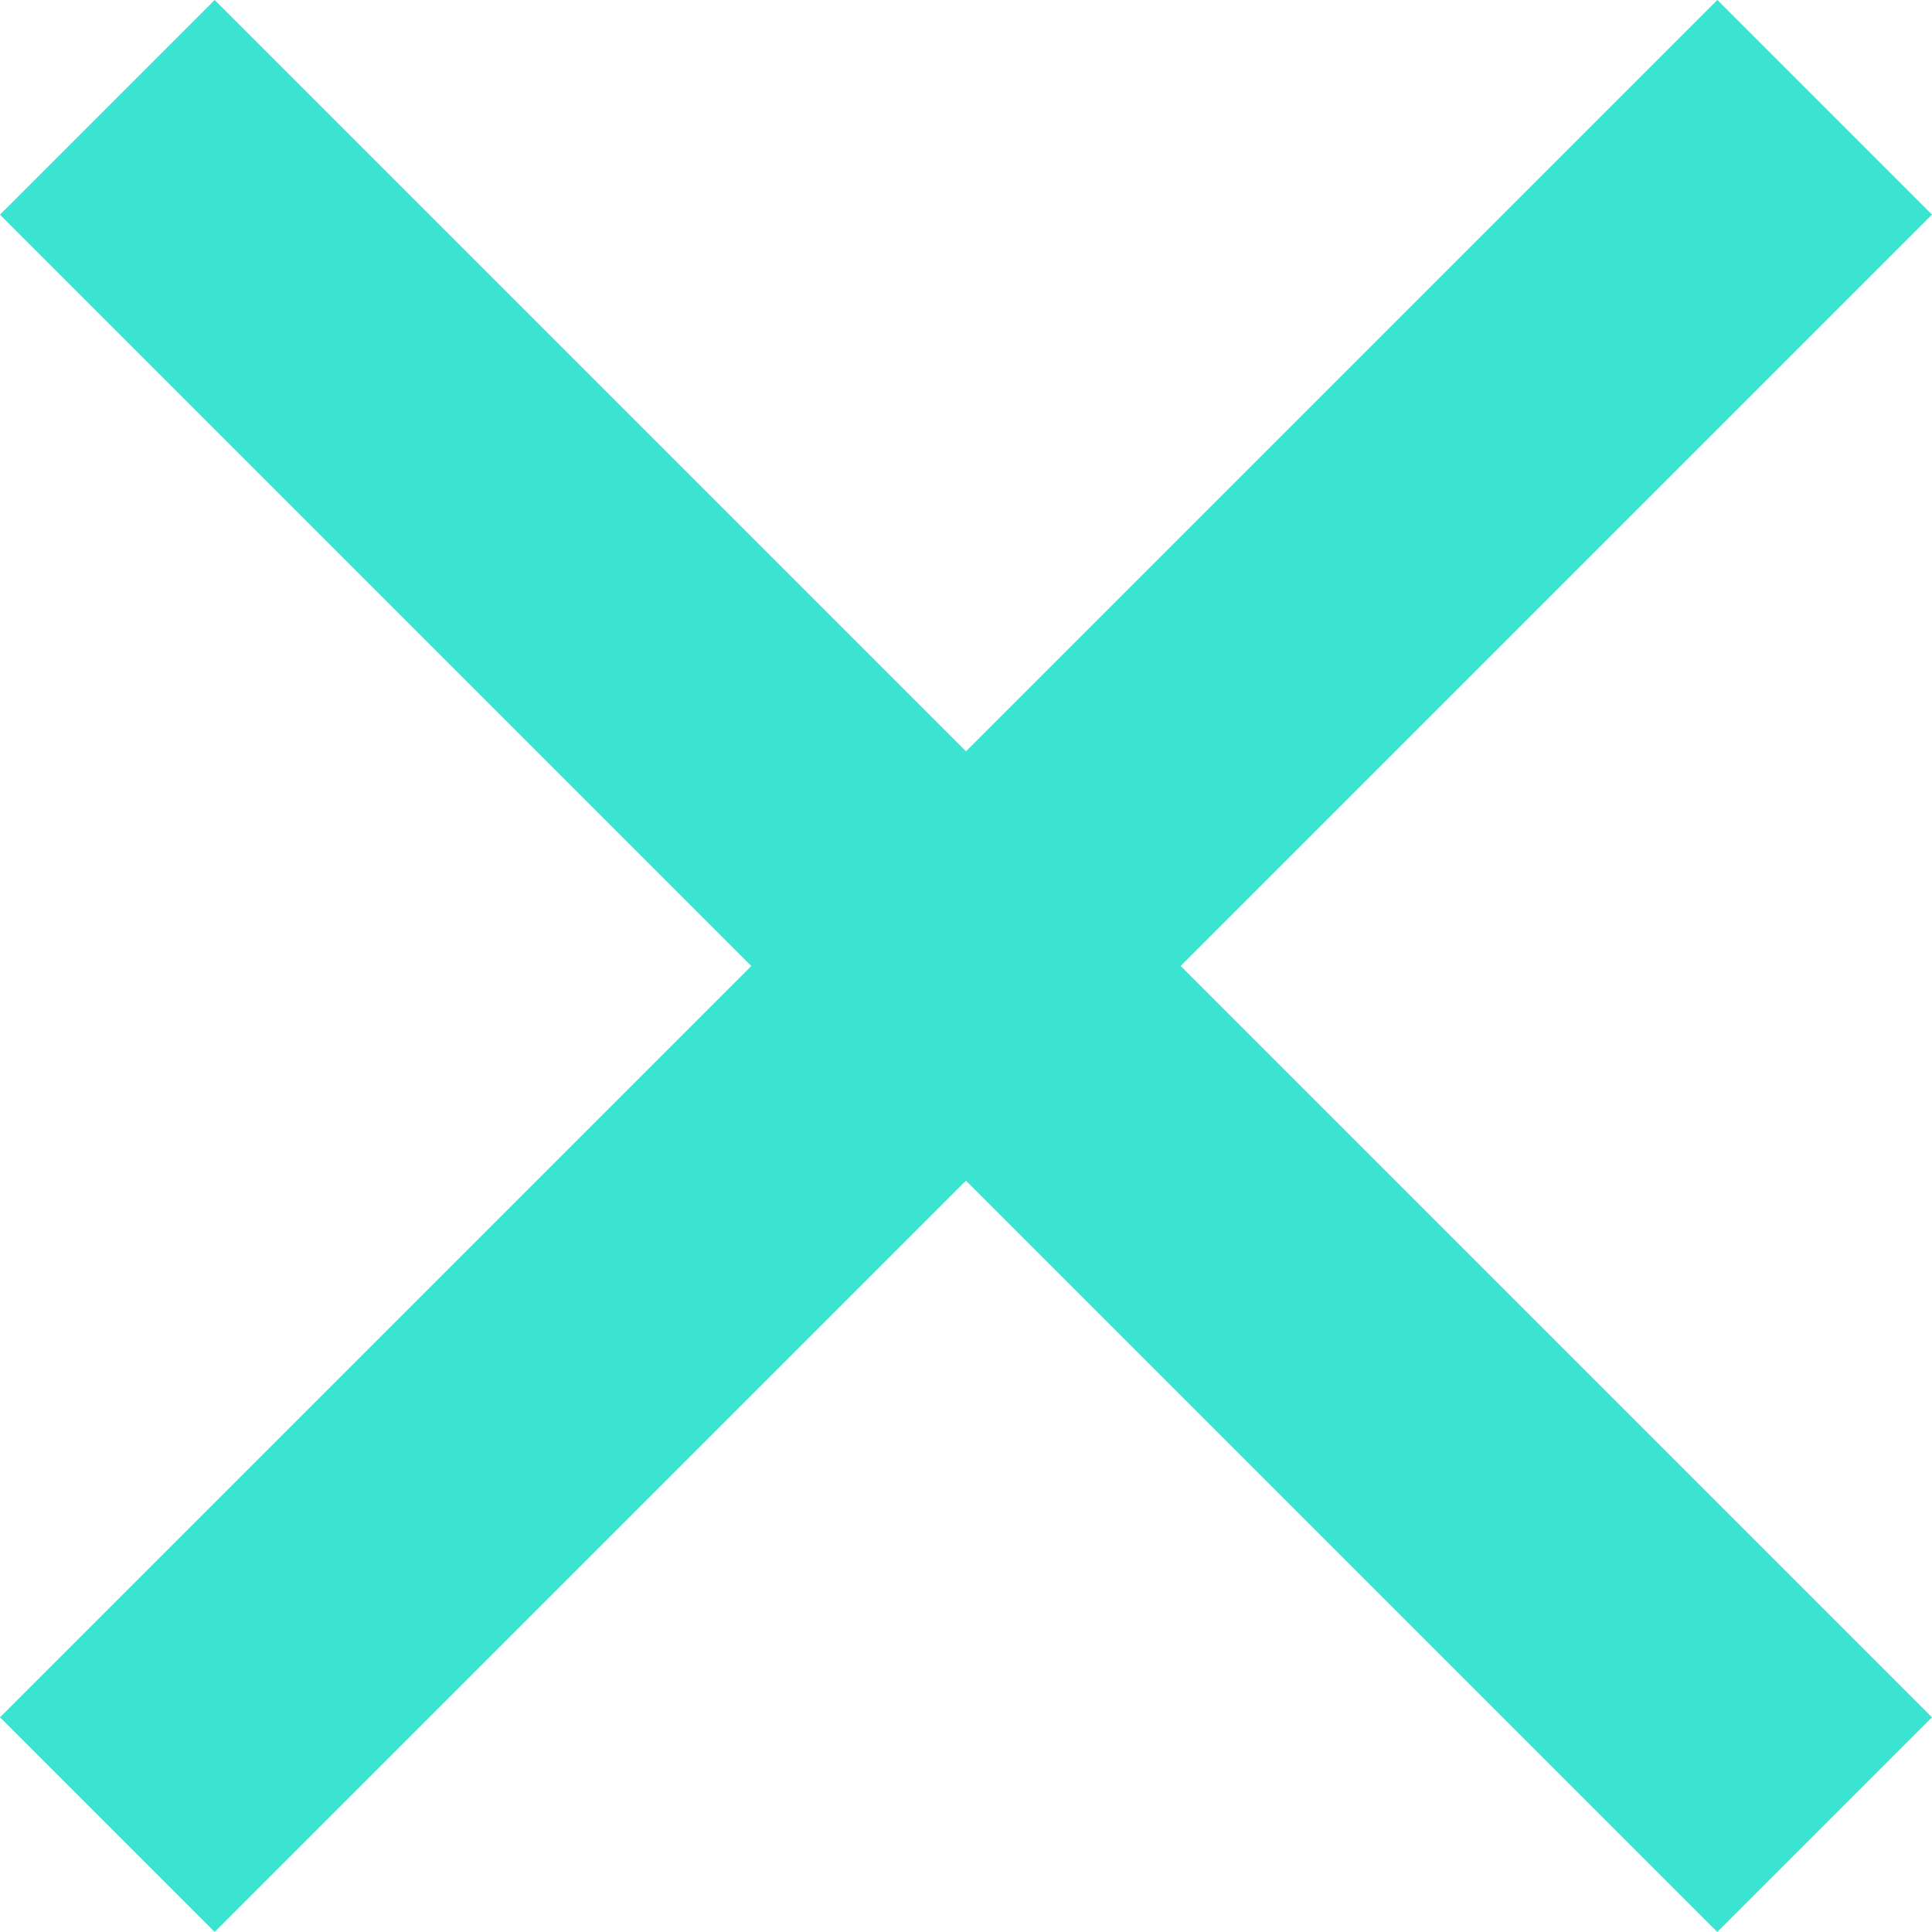
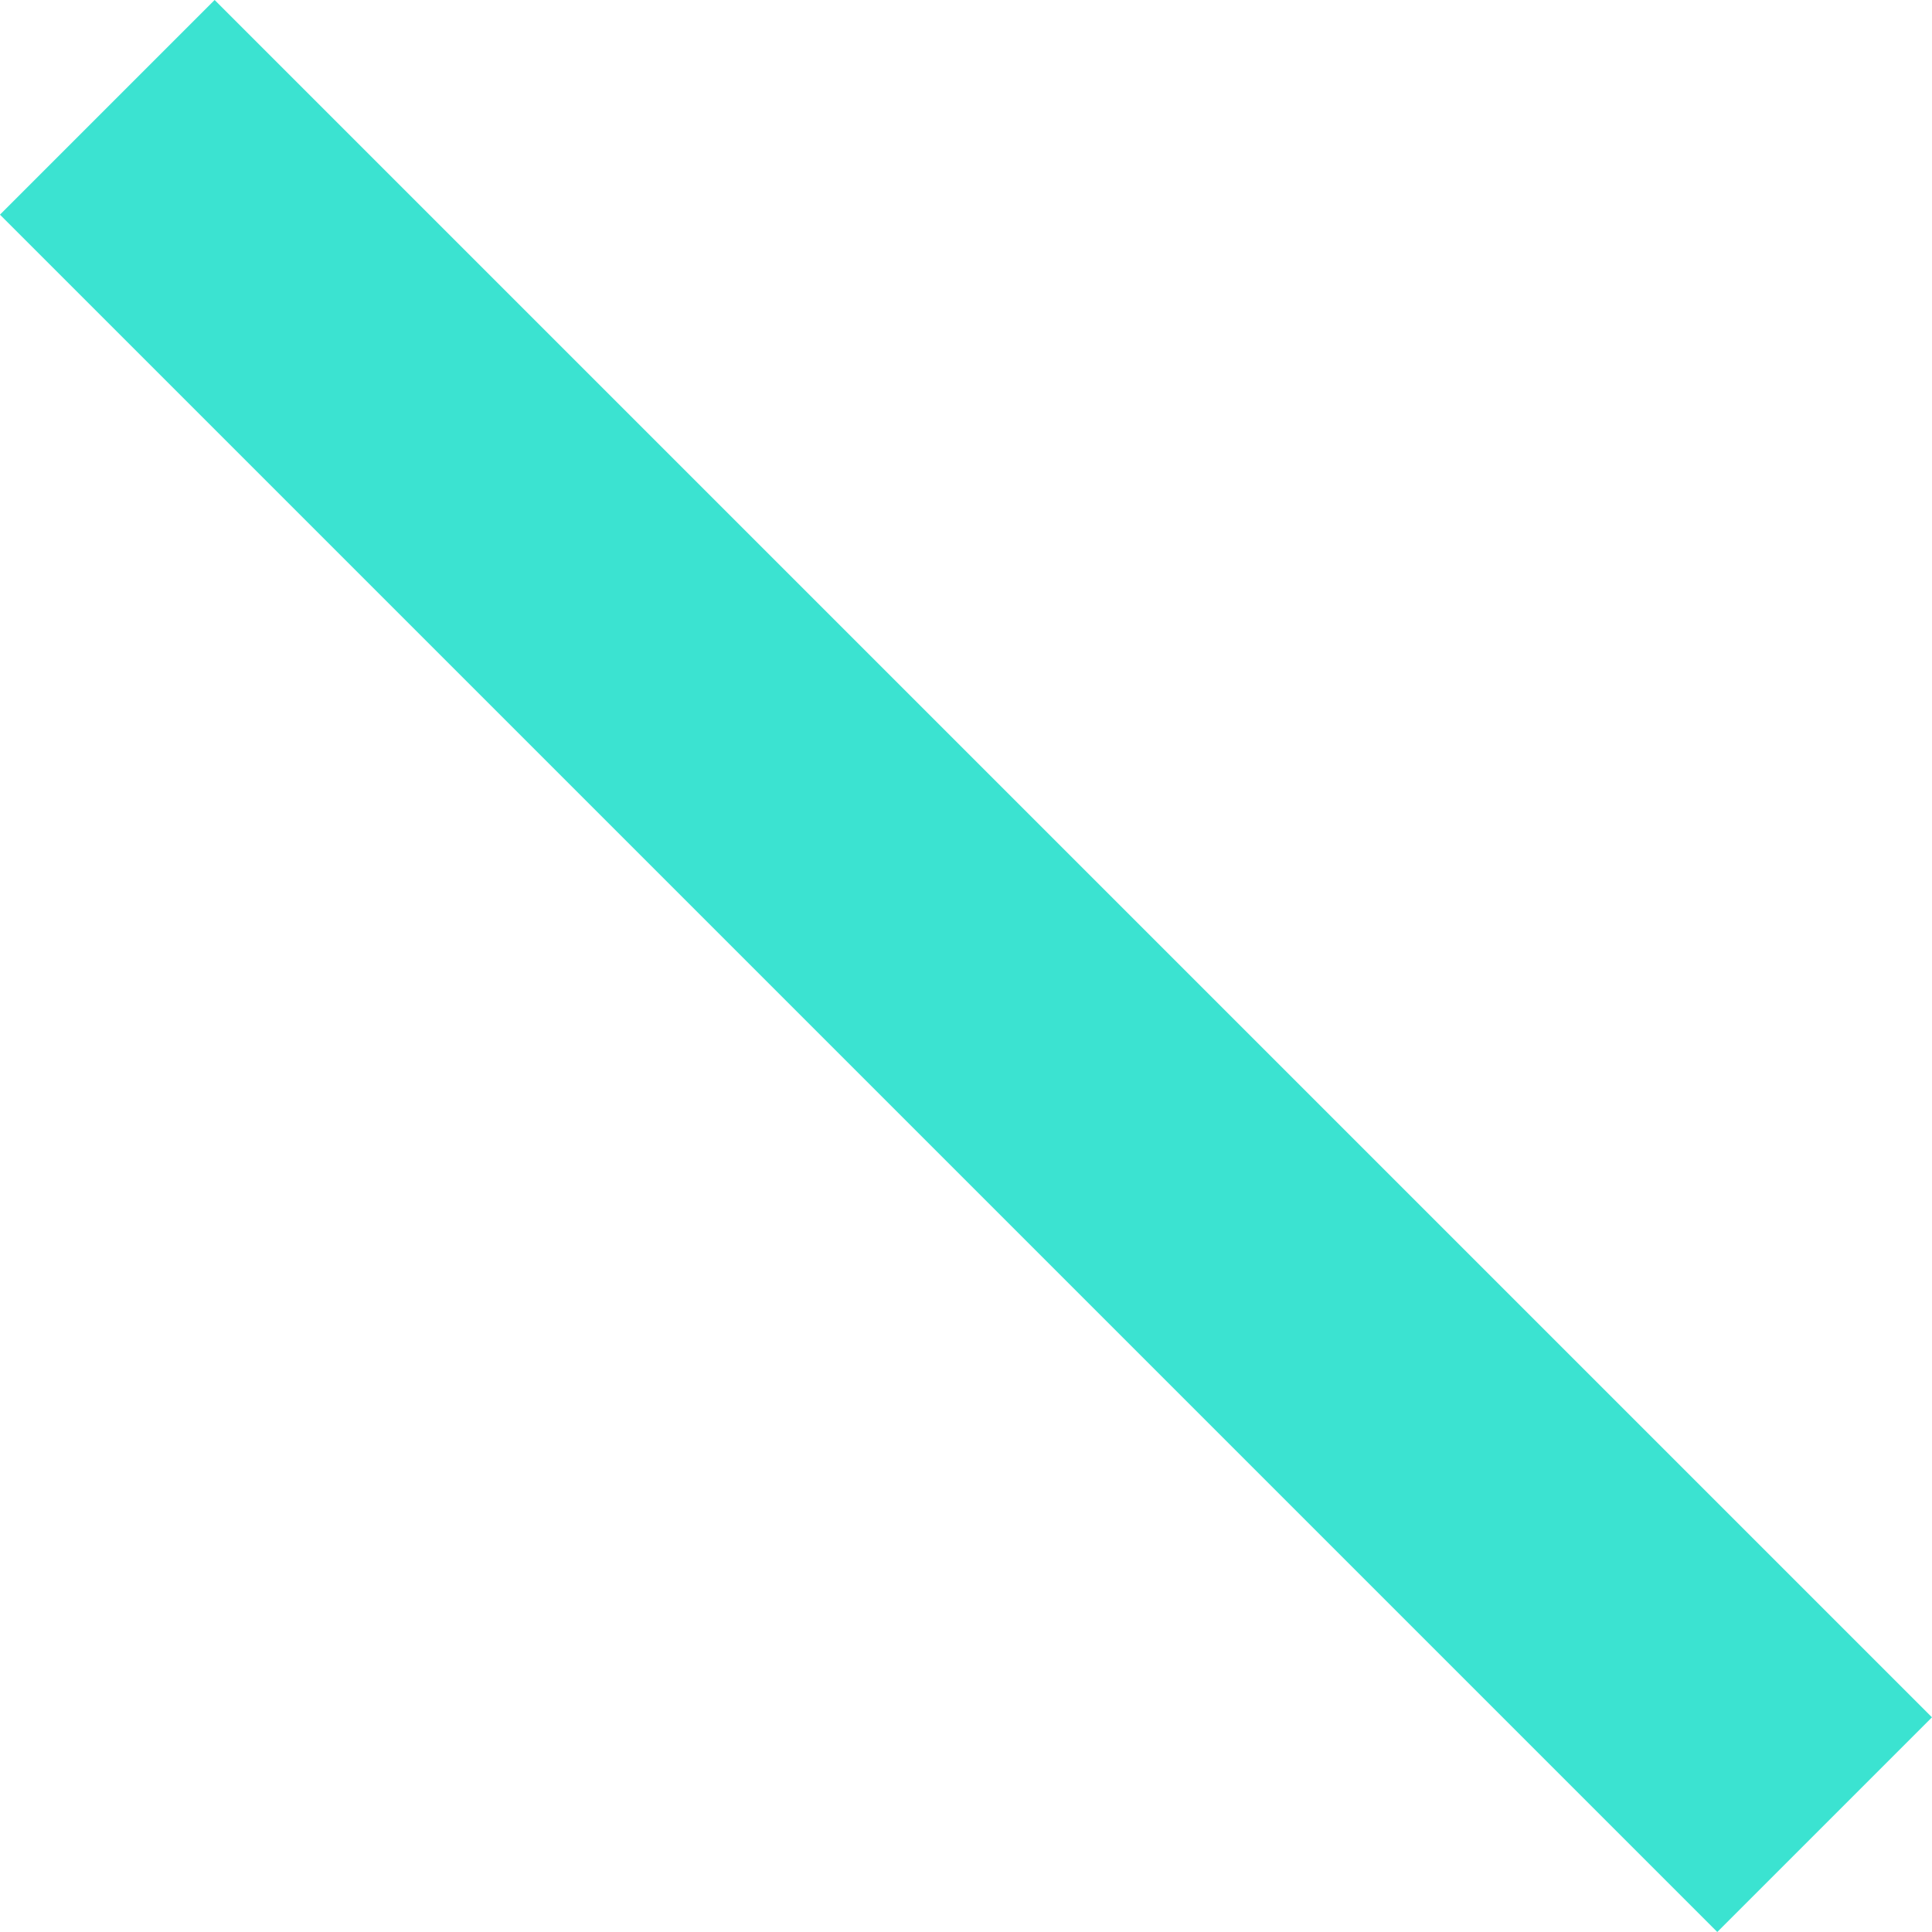
<svg xmlns="http://www.w3.org/2000/svg" width="19.092" height="19.092" viewBox="0 0 19.092 19.092">
  <g id="Grupo_1389" data-name="Grupo 1389" transform="translate(-374.454 -52.954)">
    <rect id="Rectángulo_1911" data-name="Rectángulo 1911" width="24" height="3" transform="translate(376.575 52.954) rotate(45)" fill="#3be3d1" />
-     <path id="Trazado_473" data-name="Trazado 473" d="M0,0H24V3H0Z" transform="translate(393.546 55.075) rotate(135)" fill="#3be3d1" />
  </g>
</svg>